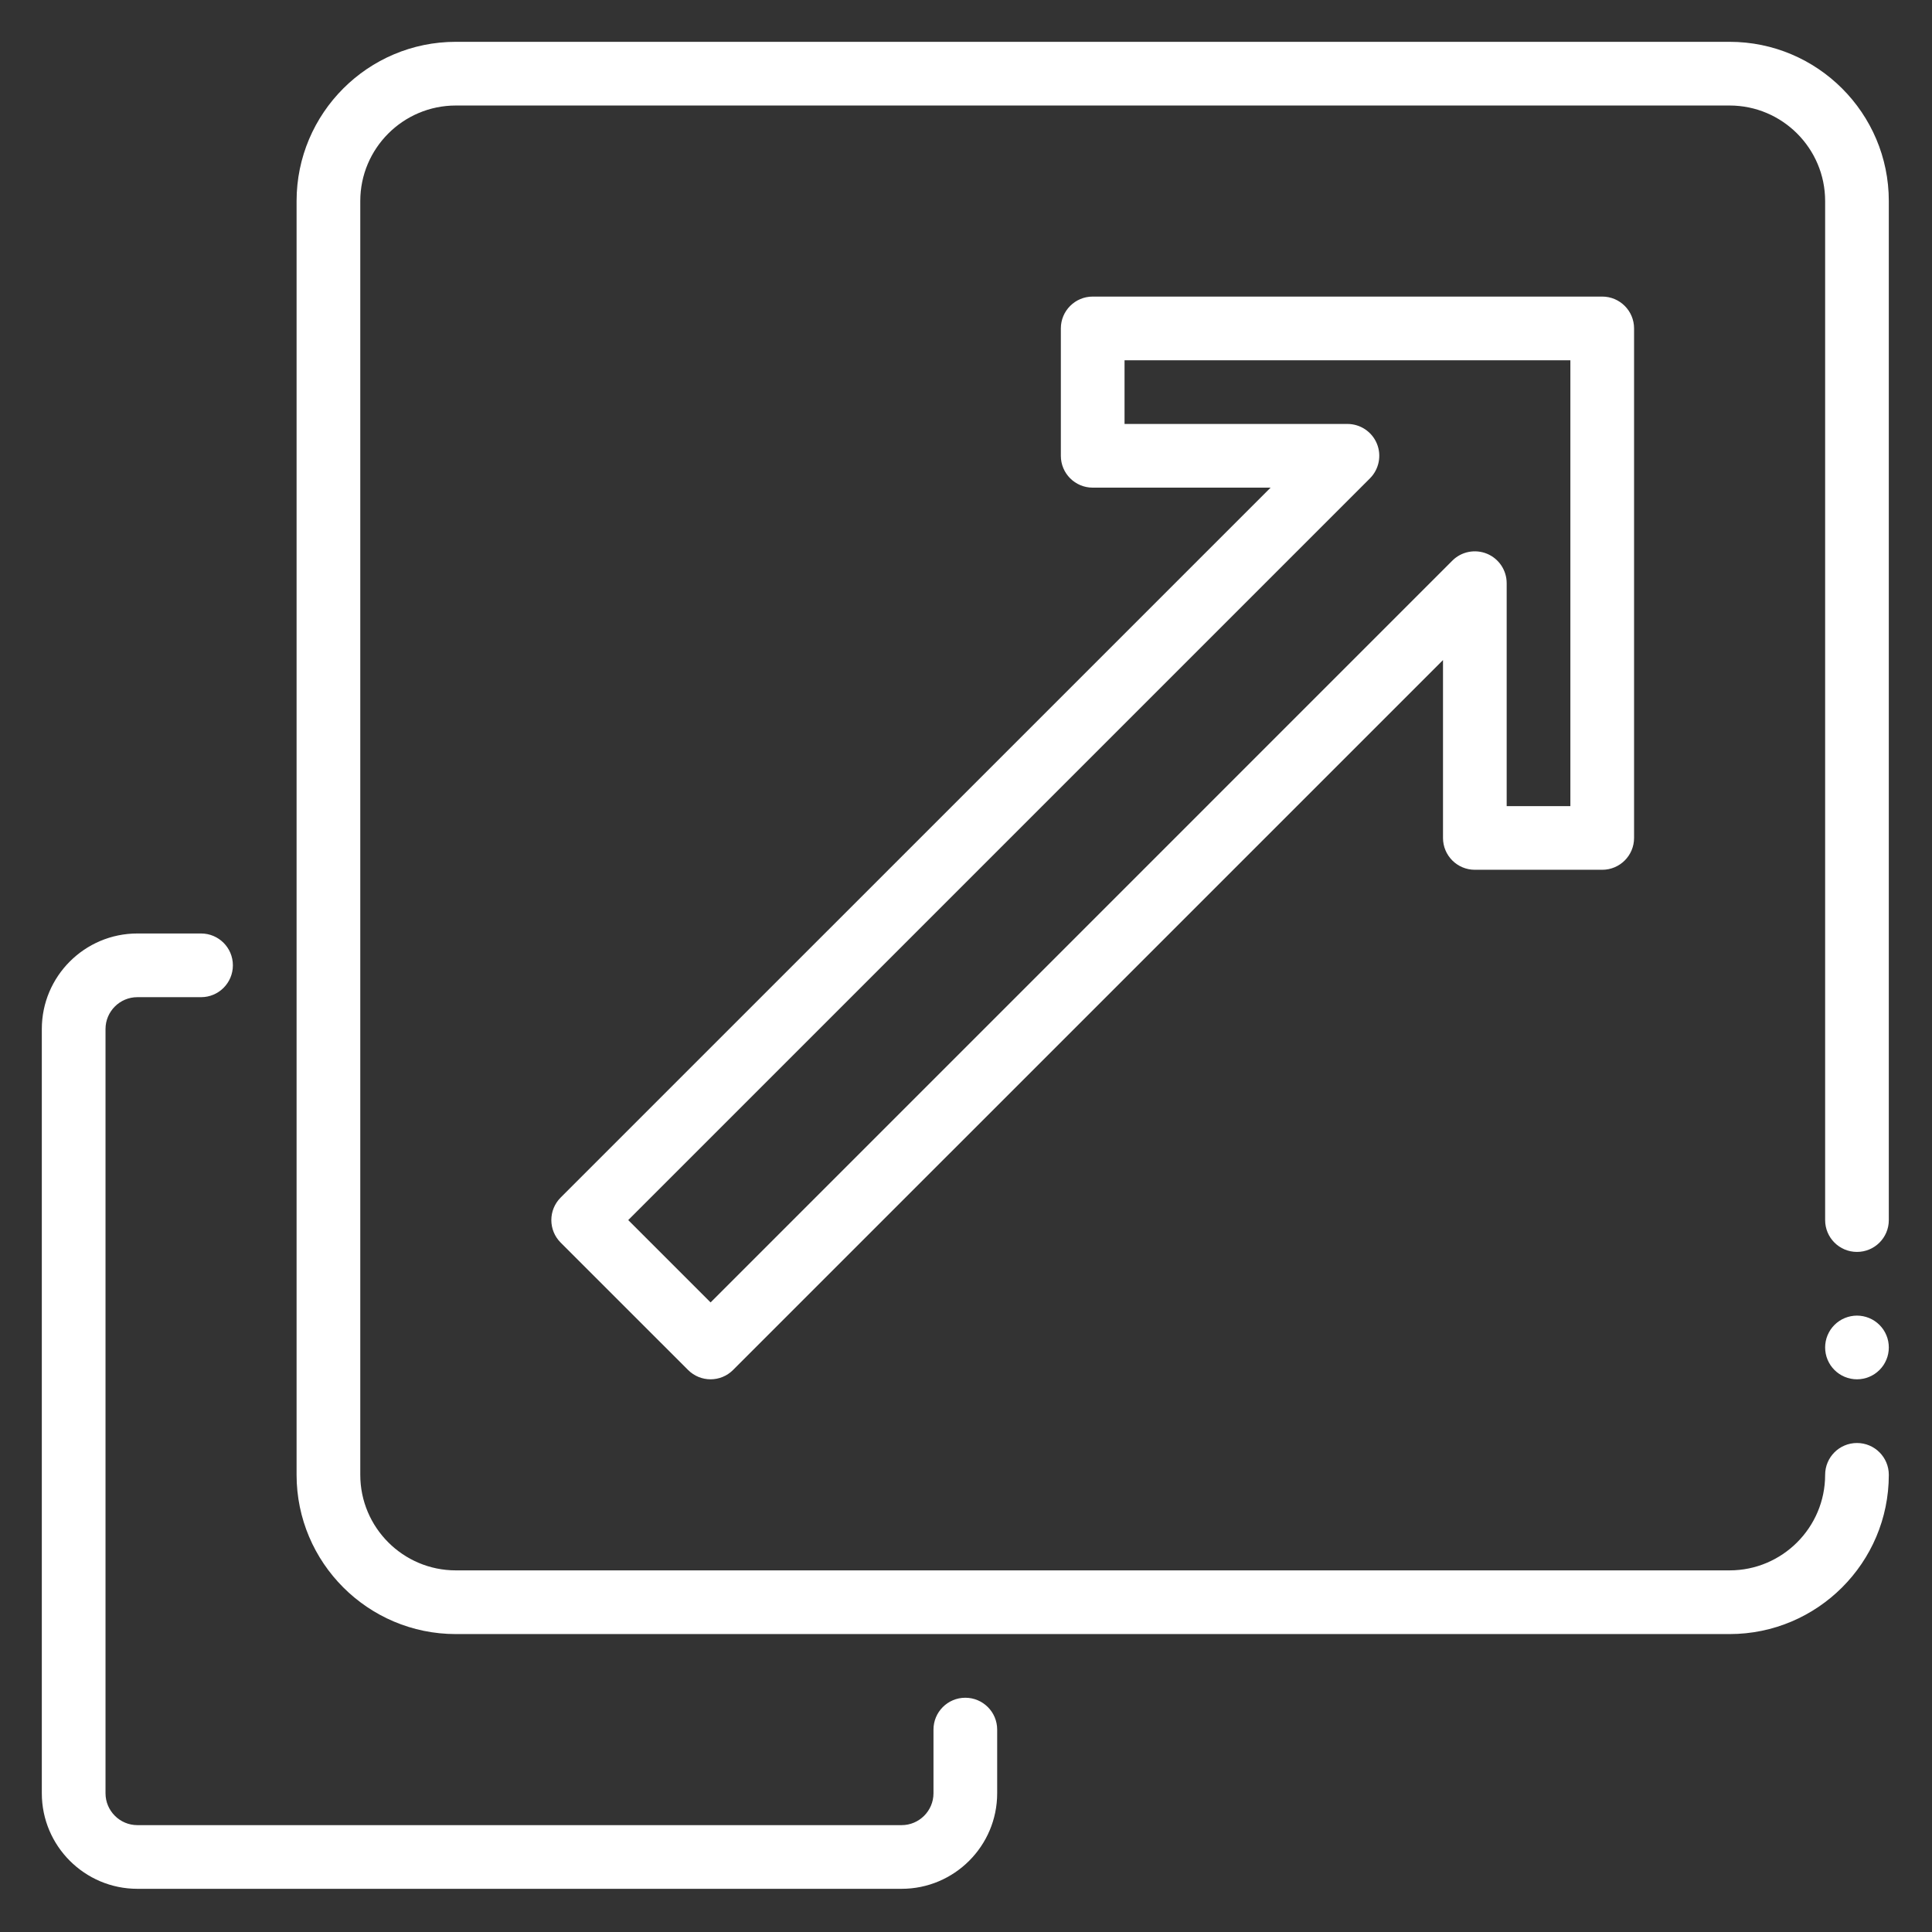
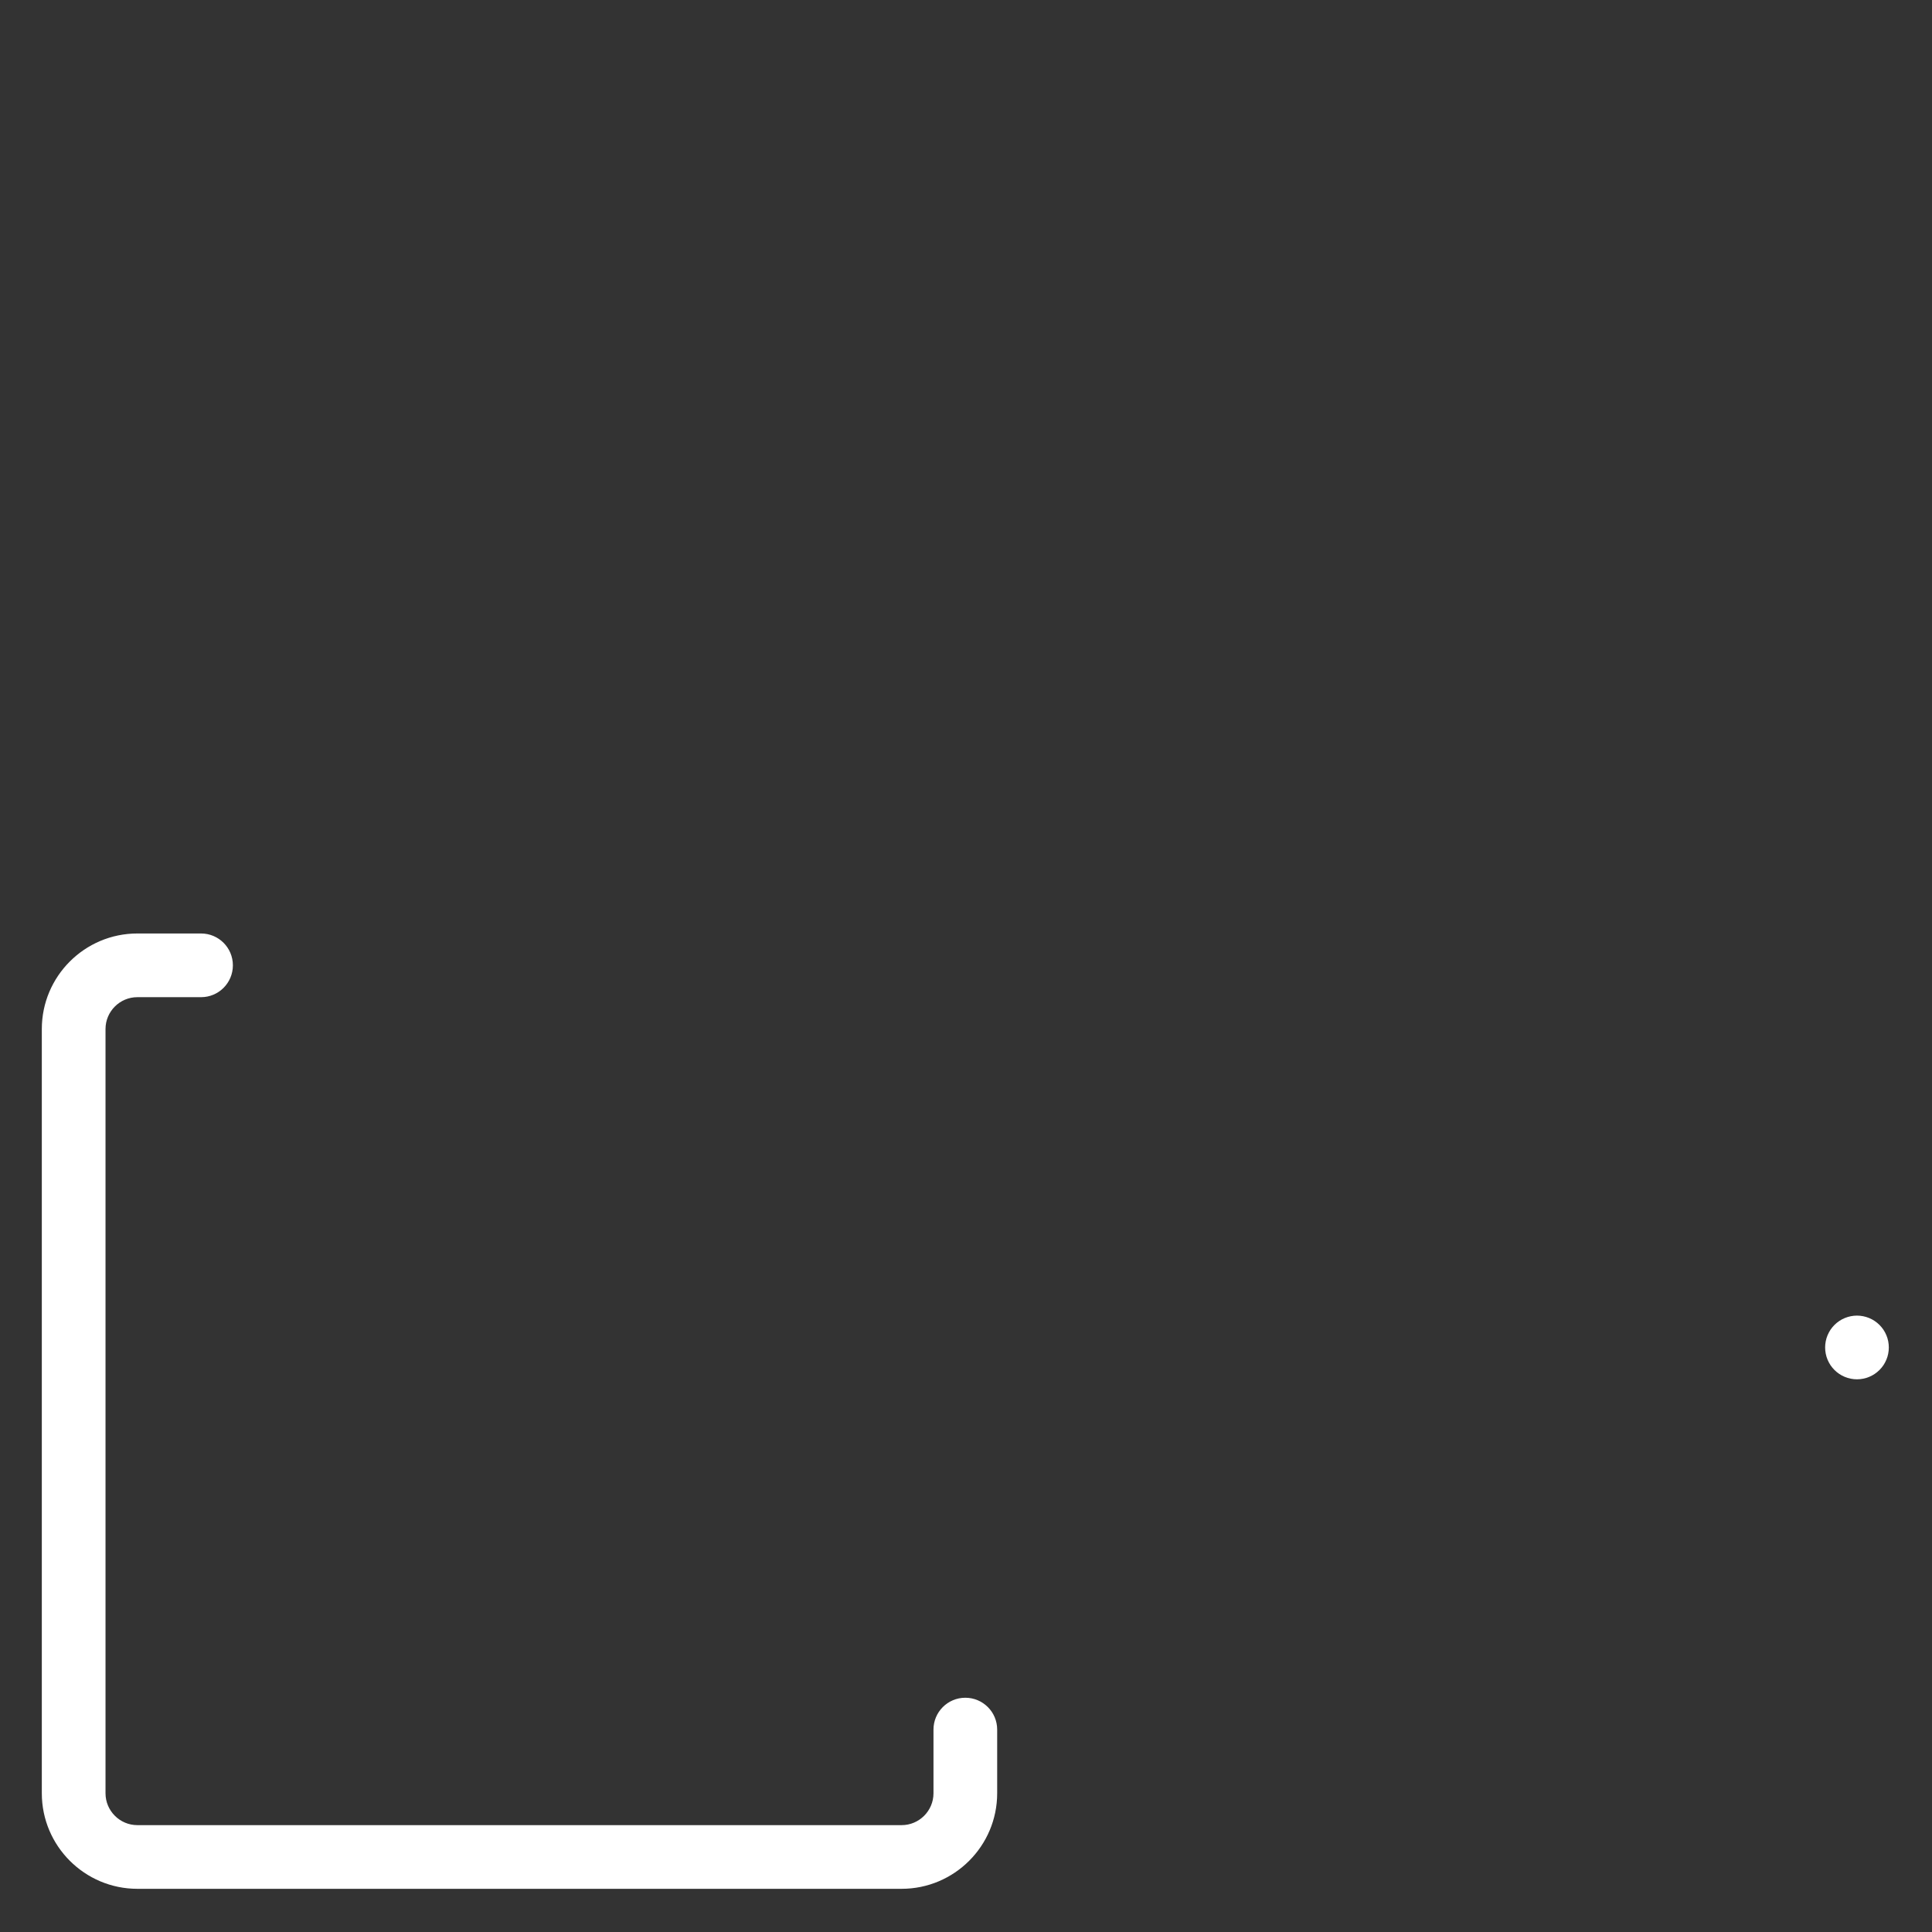
<svg xmlns="http://www.w3.org/2000/svg" width="500" zoomAndPan="magnify" viewBox="0 0 375 375" height="500" preserveAspectRatio="xMidYMid meet" version="1.2">
  <rect x="0" y="0" width="375" height="375" fill="#333333" stroke="none" />
  <defs>
    <clipPath id="26fff0f63f">
      <path d="M 57 8.117 L 366.617 8.117 L 366.617 318 L 57 318 Z M 57 8.117 " />
    </clipPath>
    <clipPath id="b9816ac1ce">
      <path d="M 8.117 181 L 194 181 L 194 366.617 L 8.117 366.617 Z M 8.117 181 " />
    </clipPath>
    <clipPath id="1d8f5ad20b">
      <path d="M 354 255 L 366.617 255 L 366.617 268 L 354 268 Z M 354 255 " />
    </clipPath>
  </defs>
  <g id="e4d777eea7">
    <g clip-rule="nonzero" clip-path="url(#26fff0f63f)">
-       <path style=" stroke:none;fill-rule:nonzero;fill:#ffffff;fill-opacity:1;" d="M 335.715 8.117 L 88.473 8.117 C 71.426 8.117 57.566 21.977 57.566 39.023 L 57.566 286.266 C 57.566 303.312 71.426 317.172 88.473 317.172 L 335.715 317.172 C 352.758 317.172 366.617 303.312 366.617 286.266 C 366.617 282.848 363.855 280.086 360.438 280.086 C 357.02 280.086 354.258 282.848 354.258 286.266 C 354.258 296.492 345.938 304.809 335.715 304.809 L 88.473 304.809 C 78.246 304.809 69.93 296.492 69.93 286.266 L 69.93 39.023 C 69.93 28.797 78.246 20.48 88.473 20.48 L 335.715 20.48 C 345.938 20.48 354.258 28.797 354.258 39.023 L 354.258 236.816 C 354.258 240.234 357.02 242.996 360.438 242.996 C 363.855 242.996 366.617 240.234 366.617 236.816 L 366.617 39.023 C 366.617 21.977 352.758 8.117 335.715 8.117 Z M 335.715 8.117 " />
-     </g>
+       </g>
    <g clip-rule="nonzero" clip-path="url(#b9816ac1ce)">
      <path style=" stroke:none;fill-rule:nonzero;fill:#ffffff;fill-opacity:1;" d="M 26.66 366.617 L 175.008 366.617 C 185.23 366.617 193.551 358.301 193.551 348.074 L 193.551 335.715 C 193.551 332.297 190.785 329.531 187.367 329.531 C 183.953 329.531 181.188 332.297 181.188 335.715 L 181.188 348.074 C 181.188 351.48 178.41 354.258 175.008 354.258 L 26.66 354.258 C 23.258 354.258 20.48 351.48 20.48 348.074 L 20.48 199.73 C 20.48 196.324 23.258 193.551 26.66 193.551 L 39.023 193.551 C 42.441 193.551 45.203 190.785 45.203 187.367 C 45.203 183.953 42.441 181.188 39.023 181.188 L 26.66 181.188 C 16.438 181.188 8.117 189.504 8.117 199.73 L 8.117 348.074 C 8.117 358.301 16.438 366.617 26.66 366.617 Z M 26.66 366.617 " />
    </g>
-     <path style=" stroke:none;fill-rule:nonzero;fill:#ffffff;fill-opacity:1;" d="M 286.266 168.824 L 310.988 168.824 C 314.406 168.824 317.172 166.062 317.172 162.645 L 317.172 63.746 C 317.172 60.332 314.406 57.566 310.988 57.566 L 212.094 57.566 C 208.676 57.566 205.91 60.332 205.91 63.746 L 205.91 88.473 C 205.91 91.887 208.676 94.652 212.094 94.652 L 246.621 94.652 L 108.824 232.445 C 106.41 234.859 106.41 238.773 108.824 241.188 L 133.551 265.91 C 134.758 267.117 136.34 267.723 137.922 267.723 C 139.5 267.723 141.082 267.117 142.289 265.91 L 280.086 128.117 L 280.086 162.645 C 280.086 166.062 282.848 168.824 286.266 168.824 Z M 137.922 252.801 L 121.938 236.816 L 265.91 92.844 C 267.672 91.078 268.203 88.41 267.25 86.105 C 266.297 83.801 264.039 82.289 261.539 82.289 L 218.273 82.289 L 218.273 69.93 L 304.809 69.93 L 304.809 156.465 L 292.445 156.465 L 292.445 113.195 C 292.445 110.695 290.938 108.441 288.633 107.484 C 286.324 106.531 283.656 107.051 281.895 108.824 Z M 137.922 252.801 " />
    <g clip-rule="nonzero" clip-path="url(#1d8f5ad20b)">
      <path style=" stroke:none;fill-rule:nonzero;fill:#ffffff;fill-opacity:1;" d="M 366.617 261.539 C 366.617 261.945 366.578 262.348 366.5 262.746 C 366.422 263.145 366.305 263.531 366.148 263.906 C 365.992 264.281 365.801 264.637 365.578 264.977 C 365.352 265.312 365.094 265.625 364.809 265.91 C 364.52 266.199 364.207 266.453 363.871 266.68 C 363.535 266.906 363.18 267.098 362.805 267.25 C 362.43 267.406 362.043 267.523 361.645 267.602 C 361.246 267.684 360.844 267.723 360.438 267.723 C 360.031 267.723 359.629 267.684 359.23 267.602 C 358.832 267.523 358.445 267.406 358.07 267.25 C 357.695 267.098 357.34 266.906 357.004 266.68 C 356.664 266.453 356.355 266.199 356.066 265.91 C 355.781 265.625 355.523 265.312 355.297 264.977 C 355.074 264.637 354.883 264.281 354.727 263.906 C 354.57 263.531 354.453 263.145 354.375 262.746 C 354.297 262.348 354.258 261.945 354.258 261.539 C 354.258 261.137 354.297 260.734 354.375 260.336 C 354.453 259.938 354.57 259.551 354.727 259.176 C 354.883 258.801 355.074 258.445 355.297 258.105 C 355.523 257.77 355.781 257.457 356.066 257.172 C 356.355 256.883 356.664 256.629 357.004 256.402 C 357.34 256.176 357.695 255.984 358.07 255.832 C 358.445 255.676 358.832 255.559 359.23 255.48 C 359.629 255.398 360.031 255.359 360.438 255.359 C 360.844 255.359 361.246 255.398 361.645 255.48 C 362.043 255.559 362.43 255.676 362.805 255.832 C 363.18 255.984 363.535 256.176 363.871 256.402 C 364.207 256.629 364.52 256.883 364.809 257.172 C 365.094 257.457 365.352 257.77 365.578 258.105 C 365.801 258.445 365.992 258.801 366.148 259.176 C 366.305 259.551 366.422 259.938 366.5 260.336 C 366.578 260.734 366.617 261.137 366.617 261.539 Z M 366.617 261.539 " />
    </g>
  </g>
</svg>